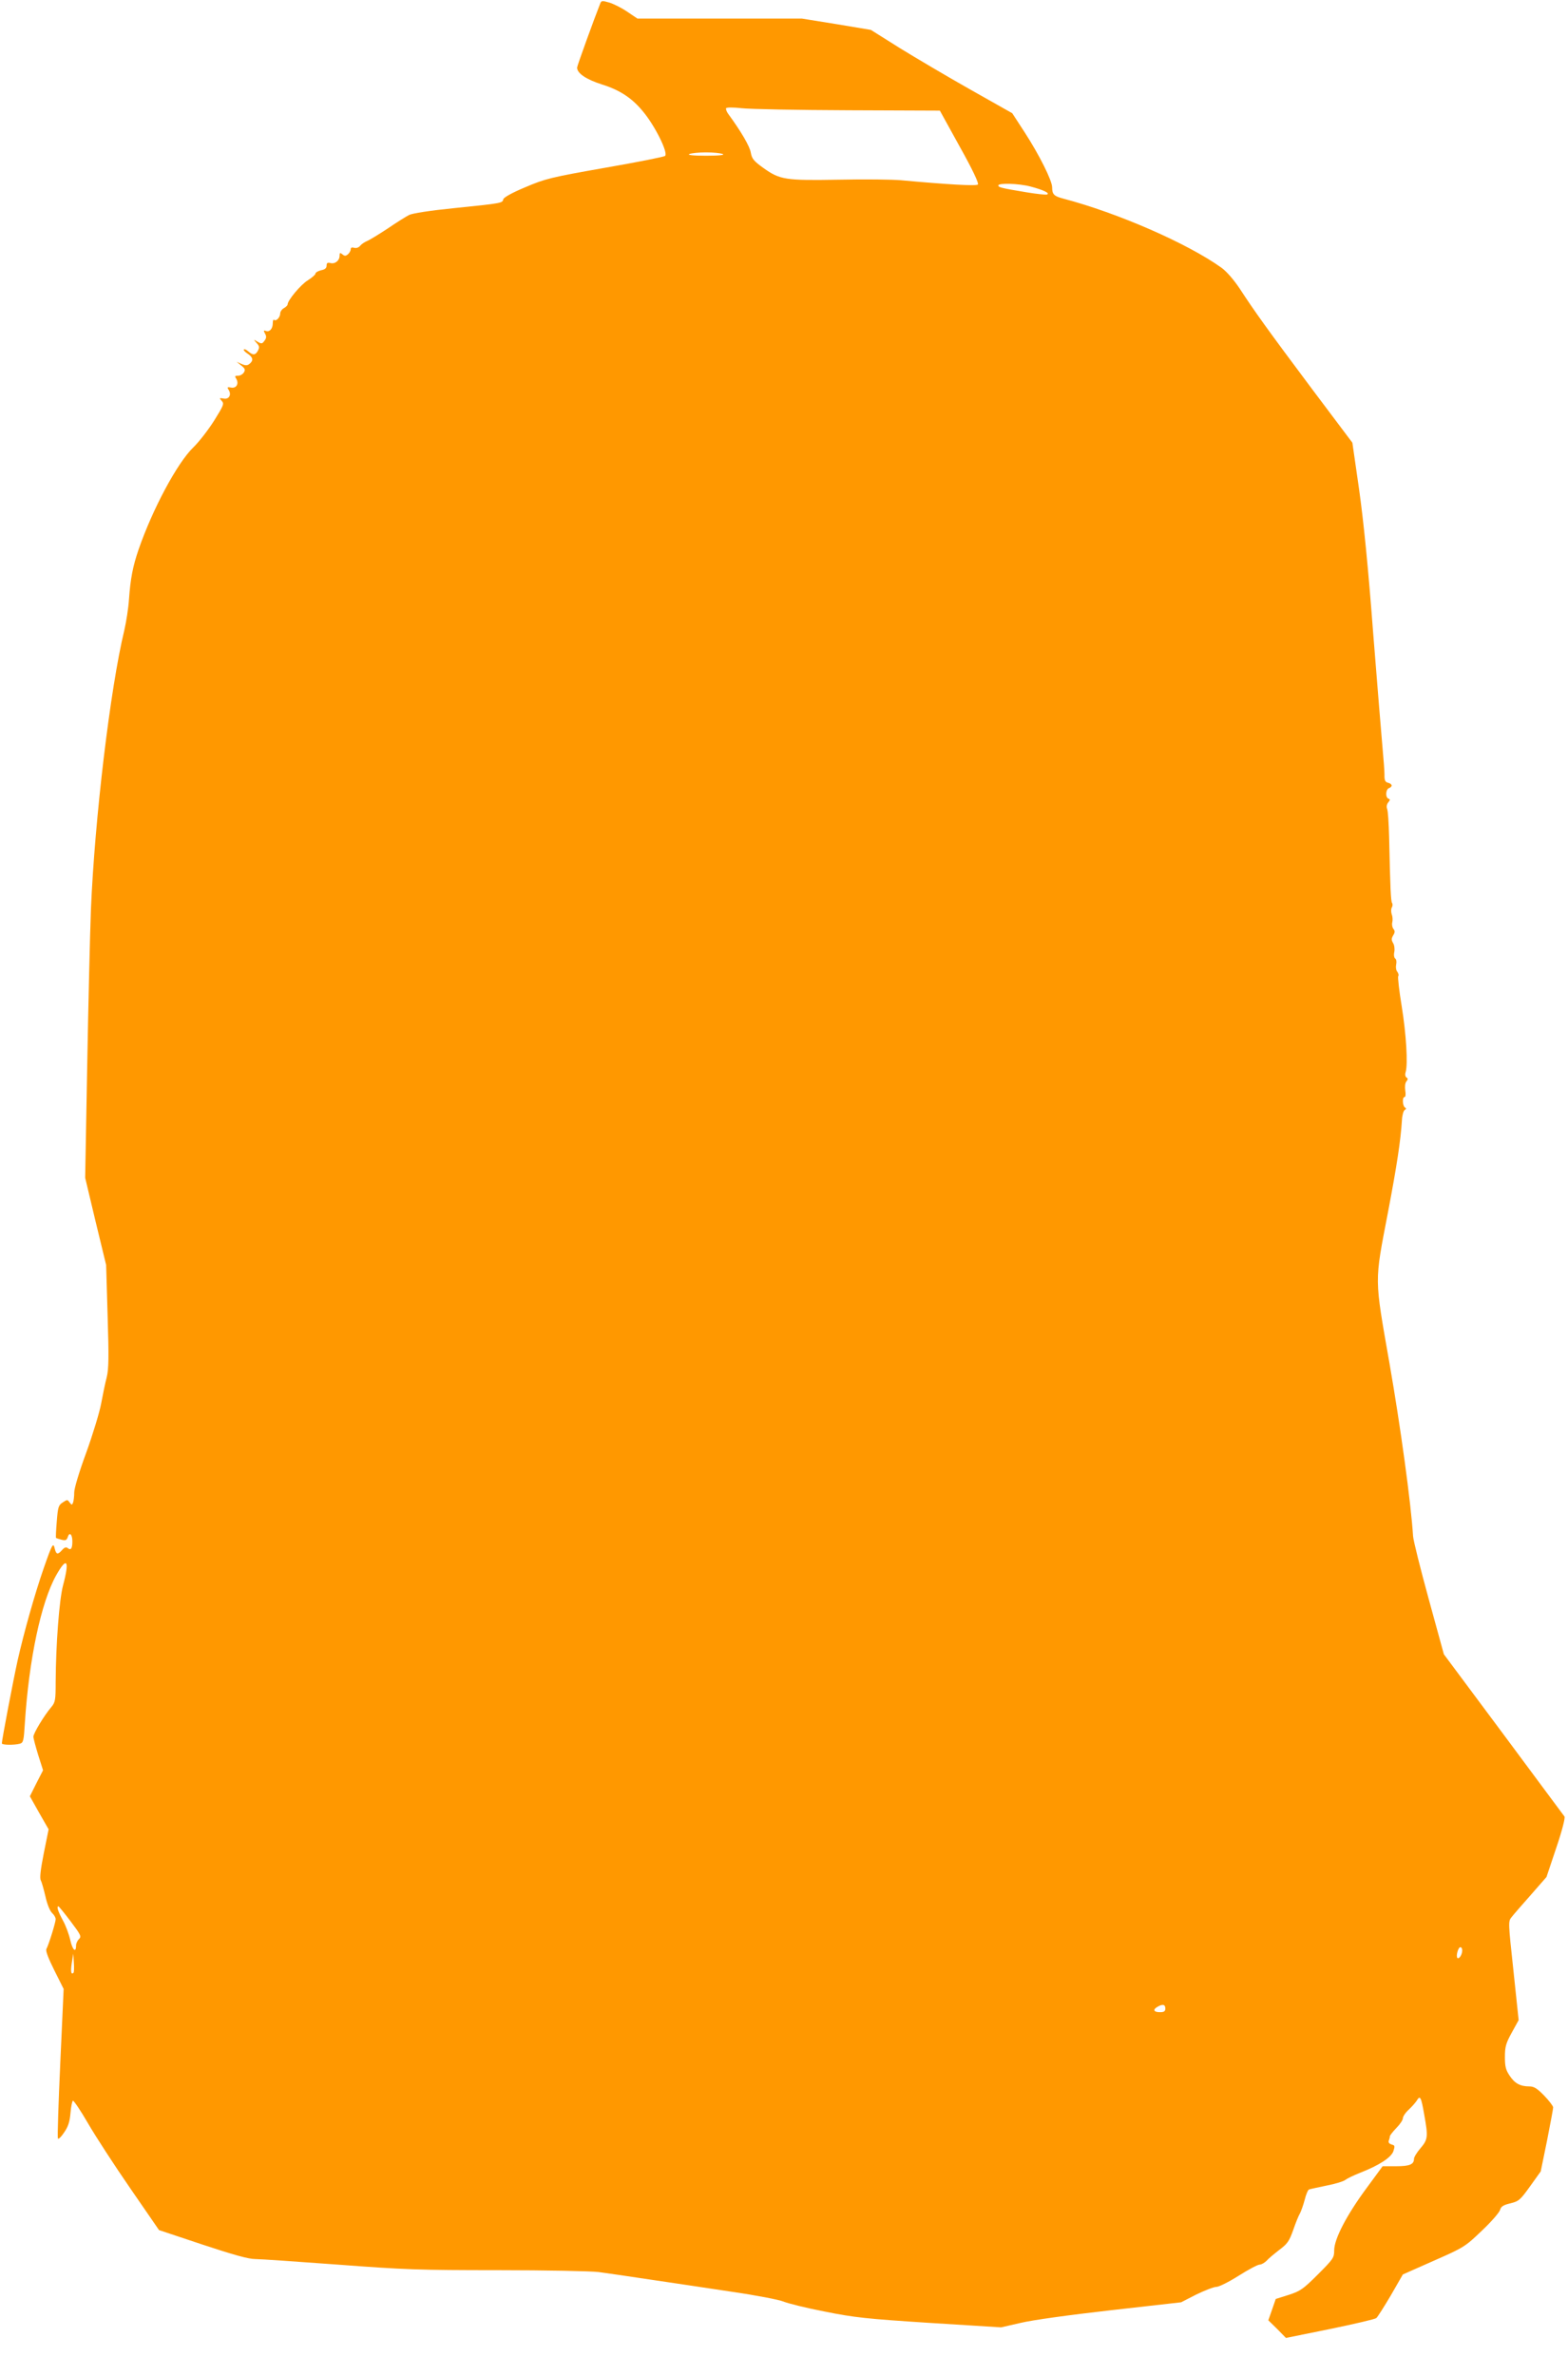
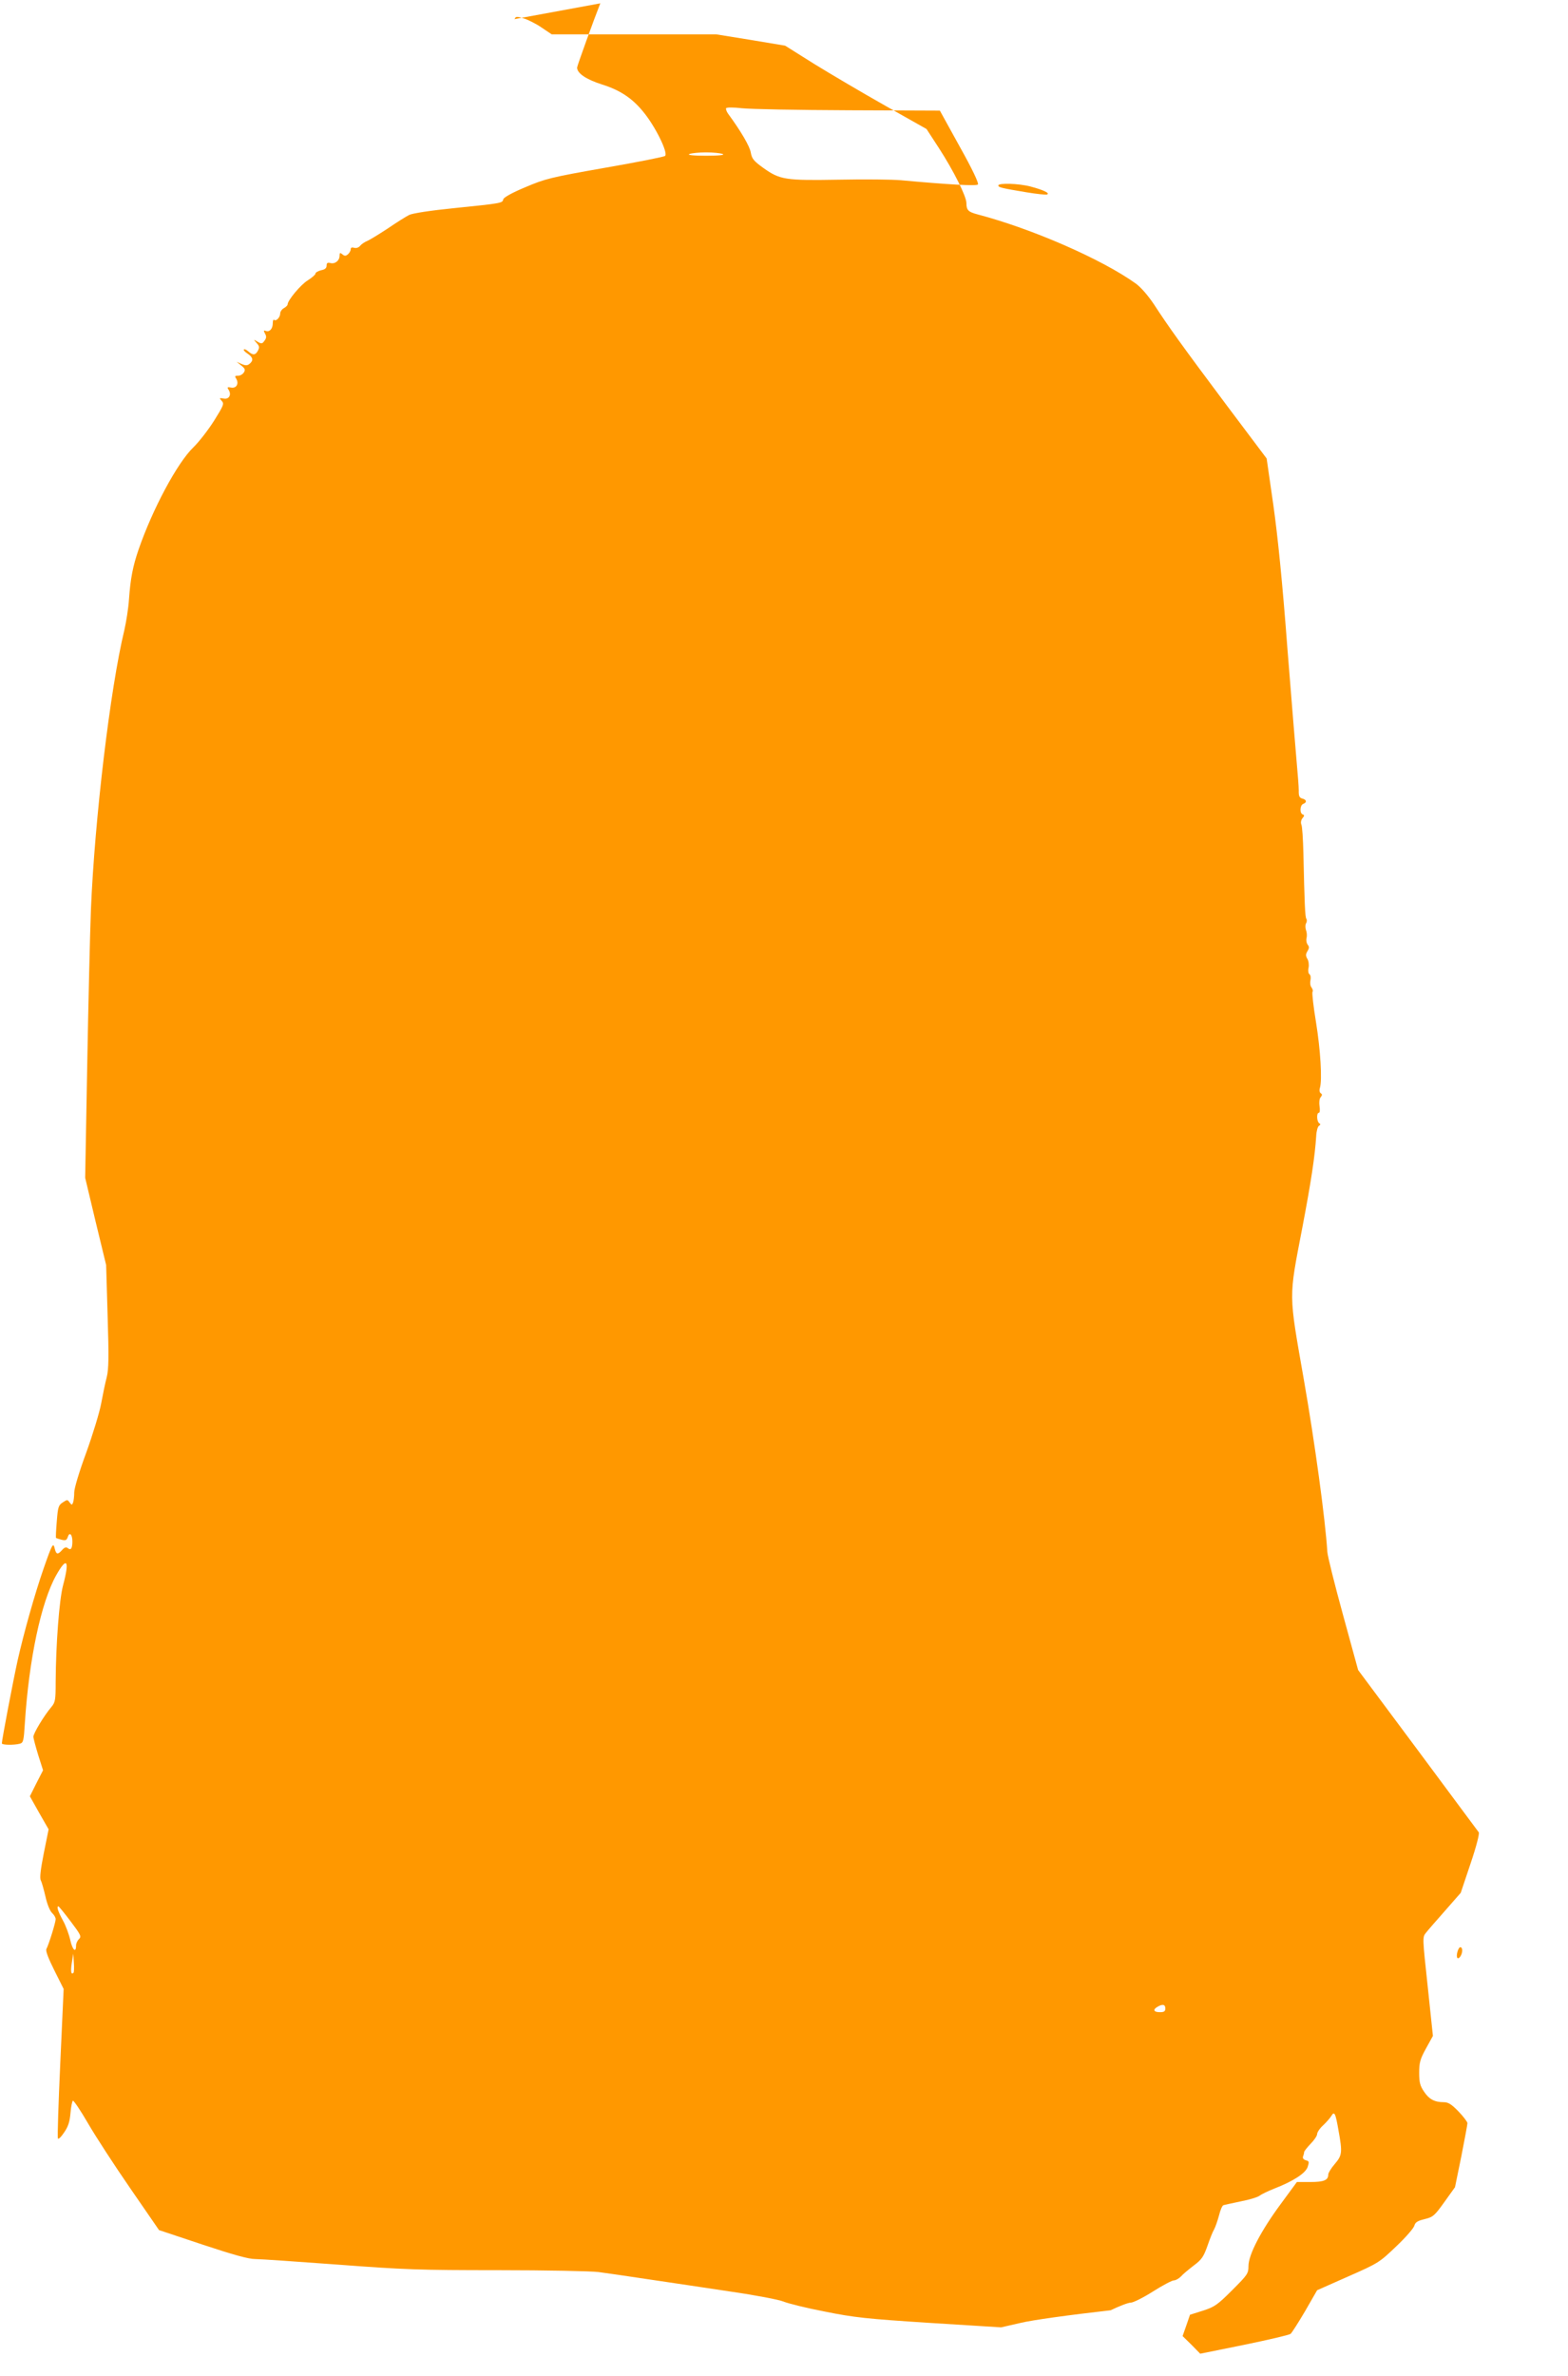
<svg xmlns="http://www.w3.org/2000/svg" version="1.0" width="845pt" height="1280pt" viewBox="0 0 845 1280" preserveAspectRatio="xMidYMid meet">
  <g transform="translate(0,1280) scale(0.1,-0.1)" fill="#ff9800" stroke="none">
-     <path d="M3235 12782 c-33 -83 -125 -337 -125 -346 0 -31 49 -64 134 -91 96 -30 161 -73 219 -143 66 -78 139 -225 121 -242 -5 -5 -151 -34 -324 -64 -295 -52 -322 -59 -430 -105 -72 -30 -116 -55 -118 -65 -4 -20 -6 -21 -262 -47 -130 -13 -227 -28 -245 -37 -16 -8 -69 -41 -117 -74 -49 -32 -98 -62 -111 -67 -12 -5 -29 -16 -36 -25 -8 -10 -21 -14 -32 -11 -13 4 -19 1 -19 -8 0 -8 -7 -20 -15 -27 -12 -10 -18 -10 -30 0 -12 10 -15 9 -15 -8 0 -26 -25 -46 -50 -39 -15 4 -20 0 -20 -14 0 -14 -9 -21 -30 -25 -16 -4 -30 -12 -30 -18 0 -6 -19 -22 -41 -36 -38 -23 -109 -108 -109 -130 0 -5 -9 -14 -20 -20 -11 -6 -20 -19 -20 -29 0 -21 -23 -44 -33 -34 -4 3 -7 -5 -7 -18 0 -30 -17 -49 -37 -42 -13 5 -13 2 -5 -14 9 -15 8 -25 -3 -39 -12 -17 -16 -17 -37 -5 -23 14 -23 14 -5 -7 15 -16 16 -24 7 -41 -13 -25 -27 -26 -52 -4 -10 9 -21 14 -24 10 -3 -3 6 -13 20 -22 30 -20 33 -37 11 -55 -12 -10 -22 -10 -43 -1 l-27 12 25 -20 c21 -17 23 -23 14 -38 -7 -10 -21 -18 -32 -17 -16 0 -18 -3 -9 -16 16 -27 1 -53 -27 -48 -21 4 -23 2 -14 -12 17 -27 2 -53 -27 -47 -24 4 -24 3 -10 -13 14 -15 10 -24 -41 -106 -31 -49 -81 -114 -112 -144 -87 -84 -220 -333 -295 -550 -31 -90 -44 -157 -52 -270 -3 -47 -15 -121 -25 -165 -76 -313 -160 -1021 -180 -1505 -5 -129 -14 -507 -20 -840 l-11 -605 56 -235 57 -235 8 -275 c7 -221 6 -286 -5 -330 -8 -30 -21 -94 -30 -142 -9 -48 -45 -166 -80 -263 -38 -103 -65 -193 -65 -215 0 -21 -3 -46 -6 -54 -6 -15 -7 -15 -19 0 -11 16 -13 16 -37 0 -23 -15 -26 -25 -32 -102 -4 -48 -6 -88 -4 -89 2 -2 15 -6 30 -10 21 -5 27 -3 33 14 9 30 25 16 25 -23 0 -38 -8 -50 -25 -36 -8 7 -18 4 -30 -10 -24 -27 -32 -25 -40 7 -8 35 -13 28 -60 -107 -47 -135 -106 -344 -140 -495 -24 -109 -85 -428 -85 -447 0 -9 65 -10 96 -2 20 5 22 15 28 112 22 341 87 650 169 796 58 103 73 81 37 -54 -21 -78 -39 -322 -40 -522 0 -97 -2 -109 -24 -135 -39 -46 -96 -141 -96 -159 0 -9 12 -53 26 -99 l26 -82 -36 -70 -35 -70 50 -89 51 -89 -26 -129 c-17 -86 -23 -134 -16 -146 5 -9 16 -49 25 -87 9 -41 24 -78 36 -89 10 -9 19 -24 19 -33 0 -17 -36 -134 -50 -161 -5 -10 11 -51 43 -115 l50 -100 -18 -396 c-10 -218 -16 -402 -13 -409 2 -7 17 7 33 31 23 33 31 59 35 107 3 34 9 63 13 65 5 1 42 -54 82 -123 40 -69 142 -226 227 -349 l155 -225 234 -78 c166 -55 248 -78 284 -78 27 0 228 -14 445 -30 357 -27 441 -30 865 -30 259 0 502 -5 540 -10 39 -5 162 -23 275 -40 113 -17 312 -46 442 -66 131 -19 256 -43 280 -53 24 -10 124 -35 223 -54 159 -32 224 -39 565 -61 l385 -24 105 24 c61 15 264 43 485 68 l380 43 82 42 c46 22 94 41 108 41 14 0 68 27 120 60 52 33 103 60 113 60 10 0 27 10 38 21 10 12 42 38 69 59 43 32 53 47 74 106 13 38 29 78 36 89 6 11 18 44 26 74 7 29 18 55 24 56 5 2 48 11 95 21 47 9 92 23 101 31 9 7 44 24 77 37 105 41 169 83 181 117 9 28 8 32 -10 36 -12 4 -18 11 -15 20 3 8 6 19 6 24 0 5 16 25 35 45 19 19 35 43 35 52 0 10 15 32 33 48 17 16 37 39 43 49 17 29 23 17 39 -76 22 -121 20 -135 -20 -182 -19 -22 -35 -48 -35 -57 0 -30 -23 -40 -96 -40 l-73 0 -86 -117 c-108 -146 -175 -275 -175 -336 0 -40 -5 -47 -88 -130 -79 -79 -95 -90 -157 -110 l-70 -22 -20 -58 -20 -57 48 -47 47 -48 237 48 c131 27 243 53 250 59 7 6 42 61 78 122 l65 113 167 74 c164 72 169 76 259 162 51 48 95 99 98 112 5 18 17 26 55 35 45 11 53 17 106 91 l58 81 34 166 c18 91 33 172 33 179 0 7 -22 36 -48 63 -38 39 -55 50 -80 50 -49 0 -79 16 -106 57 -21 31 -26 49 -26 101 0 55 5 74 37 132 l37 67 -28 266 c-28 261 -29 266 -10 289 10 13 57 67 104 120 l84 96 53 158 c31 91 49 162 44 168 -4 6 -153 205 -329 443 l-321 431 -82 299 c-45 164 -83 316 -84 338 -11 177 -68 593 -127 930 -82 470 -82 429 -8 815 48 252 68 385 75 494 1 26 8 52 15 56 9 5 9 9 1 14 -13 9 -15 56 -2 56 6 0 7 16 4 35 -3 20 -1 41 6 49 9 11 9 16 1 21 -7 4 -9 17 -5 29 13 43 3 206 -21 354 -14 84 -22 157 -19 163 4 5 1 16 -5 24 -7 8 -9 26 -6 39 3 14 1 28 -5 32 -6 4 -9 19 -5 36 3 16 0 38 -7 48 -9 16 -9 24 1 41 10 16 10 24 1 35 -6 8 -9 23 -6 35 3 12 2 31 -3 43 -4 13 -4 29 0 36 5 8 6 19 2 25 -7 10 -10 81 -16 355 -2 74 -6 143 -11 153 -4 10 -2 24 6 34 11 13 11 17 2 20 -18 6 -16 50 2 57 21 8 19 23 -5 29 -15 4 -20 13 -19 44 0 21 -5 83 -10 138 -5 55 -28 336 -51 625 -27 359 -52 604 -76 775 l-36 250 -218 290 c-238 318 -311 420 -389 540 -33 49 -70 92 -99 113 -183 131 -559 295 -852 372 -50 13 -60 23 -60 61 0 36 -69 174 -148 296 l-67 103 -225 127 c-124 70 -295 171 -381 224 l-156 98 -186 31 -186 30 -443 0 -443 0 -55 37 c-29 20 -73 42 -96 49 -38 11 -43 11 -49 -4z m1335 -576 l495 -2 107 -194 c69 -123 104 -198 98 -204 -9 -9 -164 0 -415 23 -44 4 -193 6 -332 3 -291 -5 -319 -1 -409 63 -53 38 -62 50 -68 83 -5 33 -53 115 -122 209 -9 12 -13 26 -11 30 3 5 41 5 84 0 43 -5 301 -10 573 -11z m-675 -236 c13 -5 -20 -9 -90 -9 -70 0 -103 4 -90 9 11 5 52 9 90 9 39 0 79 -4 90 -9z m1659 -175 c68 -18 107 -36 88 -43 -7 -2 -56 3 -110 12 -139 23 -152 27 -152 37 0 14 110 11 174 -6z m-5174 -9345 c55 -73 60 -82 46 -96 -9 -8 -16 -24 -16 -34 0 -43 -19 -26 -31 27 -7 32 -25 81 -41 109 -26 48 -34 74 -23 74 2 0 32 -36 65 -80z m7500 -157 c0 -23 -17 -49 -26 -41 -9 10 4 58 16 58 6 0 10 -8 10 -17z m-7484 -121 c-13 -12 -16 7 -9 54 l8 49 3 -49 c2 -26 1 -51 -2 -54z m5884 -192 c0 -16 -7 -20 -30 -20 -33 0 -39 14 -12 29 27 16 42 13 42 -9z" />
+     <path d="M3235 12782 c-33 -83 -125 -337 -125 -346 0 -31 49 -64 134 -91 96 -30 161 -73 219 -143 66 -78 139 -225 121 -242 -5 -5 -151 -34 -324 -64 -295 -52 -322 -59 -430 -105 -72 -30 -116 -55 -118 -65 -4 -20 -6 -21 -262 -47 -130 -13 -227 -28 -245 -37 -16 -8 -69 -41 -117 -74 -49 -32 -98 -62 -111 -67 -12 -5 -29 -16 -36 -25 -8 -10 -21 -14 -32 -11 -13 4 -19 1 -19 -8 0 -8 -7 -20 -15 -27 -12 -10 -18 -10 -30 0 -12 10 -15 9 -15 -8 0 -26 -25 -46 -50 -39 -15 4 -20 0 -20 -14 0 -14 -9 -21 -30 -25 -16 -4 -30 -12 -30 -18 0 -6 -19 -22 -41 -36 -38 -23 -109 -108 -109 -130 0 -5 -9 -14 -20 -20 -11 -6 -20 -19 -20 -29 0 -21 -23 -44 -33 -34 -4 3 -7 -5 -7 -18 0 -30 -17 -49 -37 -42 -13 5 -13 2 -5 -14 9 -15 8 -25 -3 -39 -12 -17 -16 -17 -37 -5 -23 14 -23 14 -5 -7 15 -16 16 -24 7 -41 -13 -25 -27 -26 -52 -4 -10 9 -21 14 -24 10 -3 -3 6 -13 20 -22 30 -20 33 -37 11 -55 -12 -10 -22 -10 -43 -1 l-27 12 25 -20 c21 -17 23 -23 14 -38 -7 -10 -21 -18 -32 -17 -16 0 -18 -3 -9 -16 16 -27 1 -53 -27 -48 -21 4 -23 2 -14 -12 17 -27 2 -53 -27 -47 -24 4 -24 3 -10 -13 14 -15 10 -24 -41 -106 -31 -49 -81 -114 -112 -144 -87 -84 -220 -333 -295 -550 -31 -90 -44 -157 -52 -270 -3 -47 -15 -121 -25 -165 -76 -313 -160 -1021 -180 -1505 -5 -129 -14 -507 -20 -840 l-11 -605 56 -235 57 -235 8 -275 c7 -221 6 -286 -5 -330 -8 -30 -21 -94 -30 -142 -9 -48 -45 -166 -80 -263 -38 -103 -65 -193 -65 -215 0 -21 -3 -46 -6 -54 -6 -15 -7 -15 -19 0 -11 16 -13 16 -37 0 -23 -15 -26 -25 -32 -102 -4 -48 -6 -88 -4 -89 2 -2 15 -6 30 -10 21 -5 27 -3 33 14 9 30 25 16 25 -23 0 -38 -8 -50 -25 -36 -8 7 -18 4 -30 -10 -24 -27 -32 -25 -40 7 -8 35 -13 28 -60 -107 -47 -135 -106 -344 -140 -495 -24 -109 -85 -428 -85 -447 0 -9 65 -10 96 -2 20 5 22 15 28 112 22 341 87 650 169 796 58 103 73 81 37 -54 -21 -78 -39 -322 -40 -522 0 -97 -2 -109 -24 -135 -39 -46 -96 -141 -96 -159 0 -9 12 -53 26 -99 l26 -82 -36 -70 -35 -70 50 -89 51 -89 -26 -129 c-17 -86 -23 -134 -16 -146 5 -9 16 -49 25 -87 9 -41 24 -78 36 -89 10 -9 19 -24 19 -33 0 -17 -36 -134 -50 -161 -5 -10 11 -51 43 -115 l50 -100 -18 -396 c-10 -218 -16 -402 -13 -409 2 -7 17 7 33 31 23 33 31 59 35 107 3 34 9 63 13 65 5 1 42 -54 82 -123 40 -69 142 -226 227 -349 l155 -225 234 -78 c166 -55 248 -78 284 -78 27 0 228 -14 445 -30 357 -27 441 -30 865 -30 259 0 502 -5 540 -10 39 -5 162 -23 275 -40 113 -17 312 -46 442 -66 131 -19 256 -43 280 -53 24 -10 124 -35 223 -54 159 -32 224 -39 565 -61 l385 -24 105 24 c61 15 264 43 485 68 c46 22 94 41 108 41 14 0 68 27 120 60 52 33 103 60 113 60 10 0 27 10 38 21 10 12 42 38 69 59 43 32 53 47 74 106 13 38 29 78 36 89 6 11 18 44 26 74 7 29 18 55 24 56 5 2 48 11 95 21 47 9 92 23 101 31 9 7 44 24 77 37 105 41 169 83 181 117 9 28 8 32 -10 36 -12 4 -18 11 -15 20 3 8 6 19 6 24 0 5 16 25 35 45 19 19 35 43 35 52 0 10 15 32 33 48 17 16 37 39 43 49 17 29 23 17 39 -76 22 -121 20 -135 -20 -182 -19 -22 -35 -48 -35 -57 0 -30 -23 -40 -96 -40 l-73 0 -86 -117 c-108 -146 -175 -275 -175 -336 0 -40 -5 -47 -88 -130 -79 -79 -95 -90 -157 -110 l-70 -22 -20 -58 -20 -57 48 -47 47 -48 237 48 c131 27 243 53 250 59 7 6 42 61 78 122 l65 113 167 74 c164 72 169 76 259 162 51 48 95 99 98 112 5 18 17 26 55 35 45 11 53 17 106 91 l58 81 34 166 c18 91 33 172 33 179 0 7 -22 36 -48 63 -38 39 -55 50 -80 50 -49 0 -79 16 -106 57 -21 31 -26 49 -26 101 0 55 5 74 37 132 l37 67 -28 266 c-28 261 -29 266 -10 289 10 13 57 67 104 120 l84 96 53 158 c31 91 49 162 44 168 -4 6 -153 205 -329 443 l-321 431 -82 299 c-45 164 -83 316 -84 338 -11 177 -68 593 -127 930 -82 470 -82 429 -8 815 48 252 68 385 75 494 1 26 8 52 15 56 9 5 9 9 1 14 -13 9 -15 56 -2 56 6 0 7 16 4 35 -3 20 -1 41 6 49 9 11 9 16 1 21 -7 4 -9 17 -5 29 13 43 3 206 -21 354 -14 84 -22 157 -19 163 4 5 1 16 -5 24 -7 8 -9 26 -6 39 3 14 1 28 -5 32 -6 4 -9 19 -5 36 3 16 0 38 -7 48 -9 16 -9 24 1 41 10 16 10 24 1 35 -6 8 -9 23 -6 35 3 12 2 31 -3 43 -4 13 -4 29 0 36 5 8 6 19 2 25 -7 10 -10 81 -16 355 -2 74 -6 143 -11 153 -4 10 -2 24 6 34 11 13 11 17 2 20 -18 6 -16 50 2 57 21 8 19 23 -5 29 -15 4 -20 13 -19 44 0 21 -5 83 -10 138 -5 55 -28 336 -51 625 -27 359 -52 604 -76 775 l-36 250 -218 290 c-238 318 -311 420 -389 540 -33 49 -70 92 -99 113 -183 131 -559 295 -852 372 -50 13 -60 23 -60 61 0 36 -69 174 -148 296 l-67 103 -225 127 c-124 70 -295 171 -381 224 l-156 98 -186 31 -186 30 -443 0 -443 0 -55 37 c-29 20 -73 42 -96 49 -38 11 -43 11 -49 -4z m1335 -576 l495 -2 107 -194 c69 -123 104 -198 98 -204 -9 -9 -164 0 -415 23 -44 4 -193 6 -332 3 -291 -5 -319 -1 -409 63 -53 38 -62 50 -68 83 -5 33 -53 115 -122 209 -9 12 -13 26 -11 30 3 5 41 5 84 0 43 -5 301 -10 573 -11z m-675 -236 c13 -5 -20 -9 -90 -9 -70 0 -103 4 -90 9 11 5 52 9 90 9 39 0 79 -4 90 -9z m1659 -175 c68 -18 107 -36 88 -43 -7 -2 -56 3 -110 12 -139 23 -152 27 -152 37 0 14 110 11 174 -6z m-5174 -9345 c55 -73 60 -82 46 -96 -9 -8 -16 -24 -16 -34 0 -43 -19 -26 -31 27 -7 32 -25 81 -41 109 -26 48 -34 74 -23 74 2 0 32 -36 65 -80z m7500 -157 c0 -23 -17 -49 -26 -41 -9 10 4 58 16 58 6 0 10 -8 10 -17z m-7484 -121 c-13 -12 -16 7 -9 54 l8 49 3 -49 c2 -26 1 -51 -2 -54z m5884 -192 c0 -16 -7 -20 -30 -20 -33 0 -39 14 -12 29 27 16 42 13 42 -9z" />
  </g>
</svg>